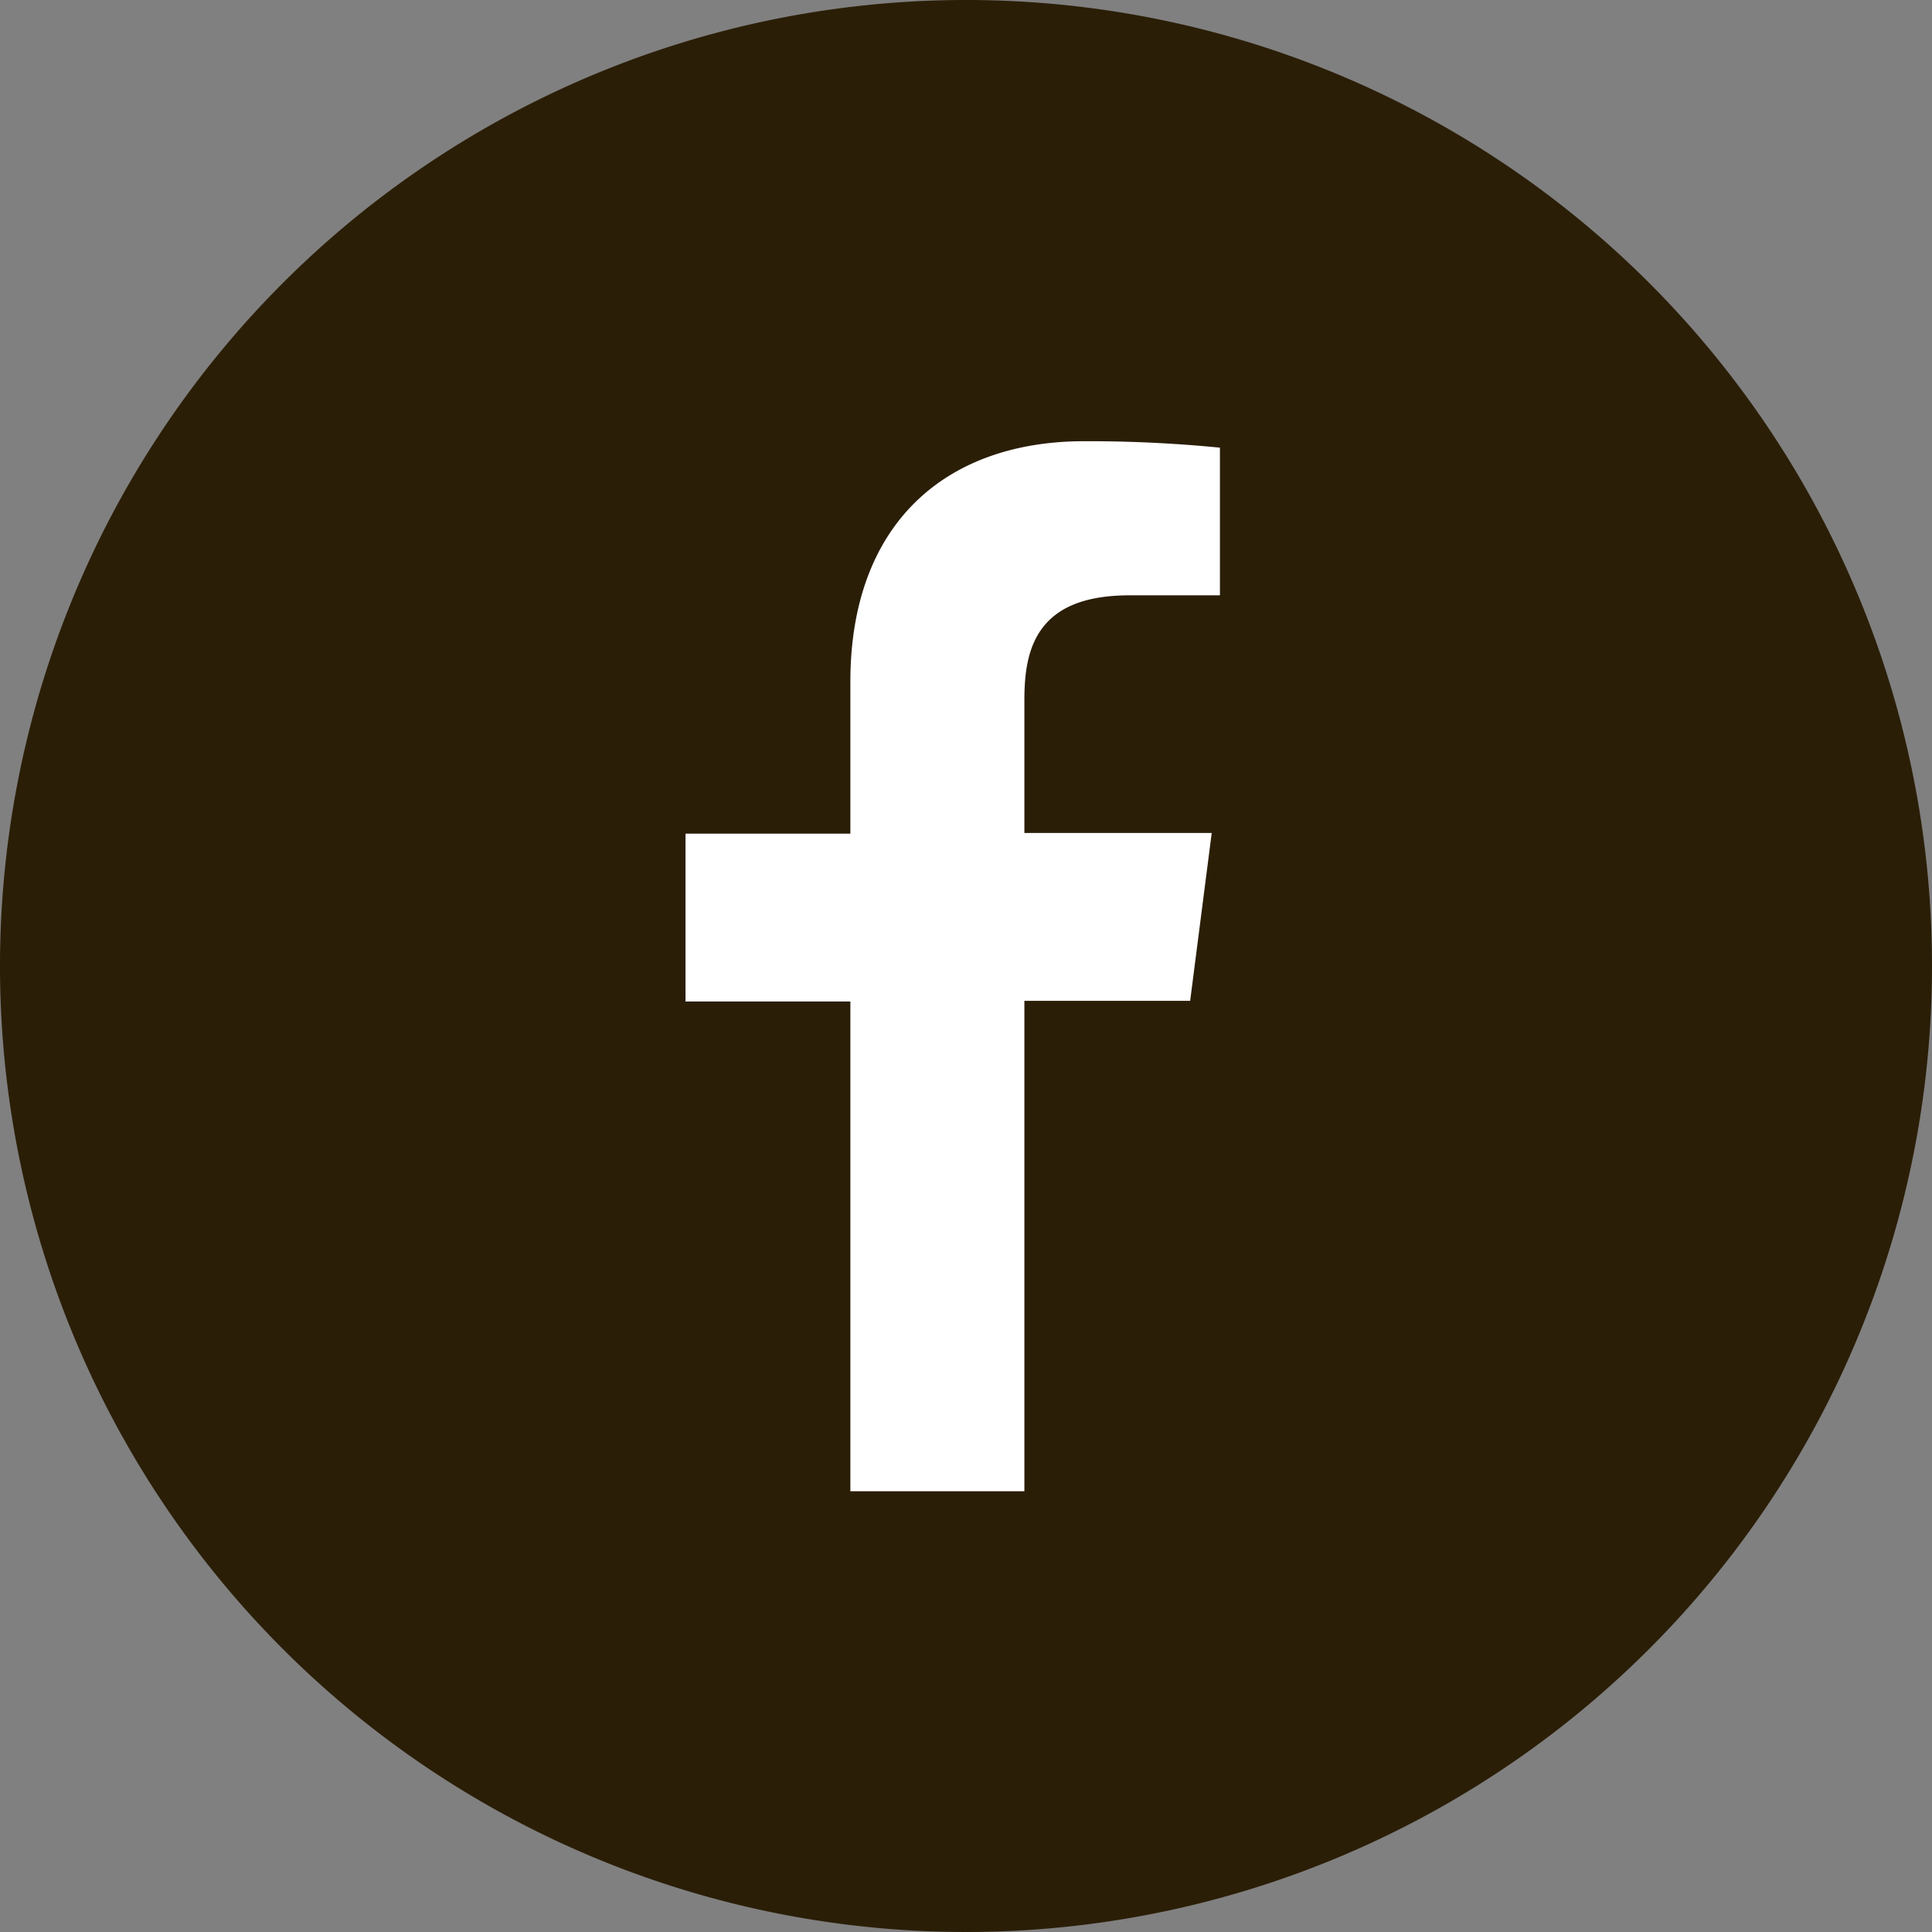
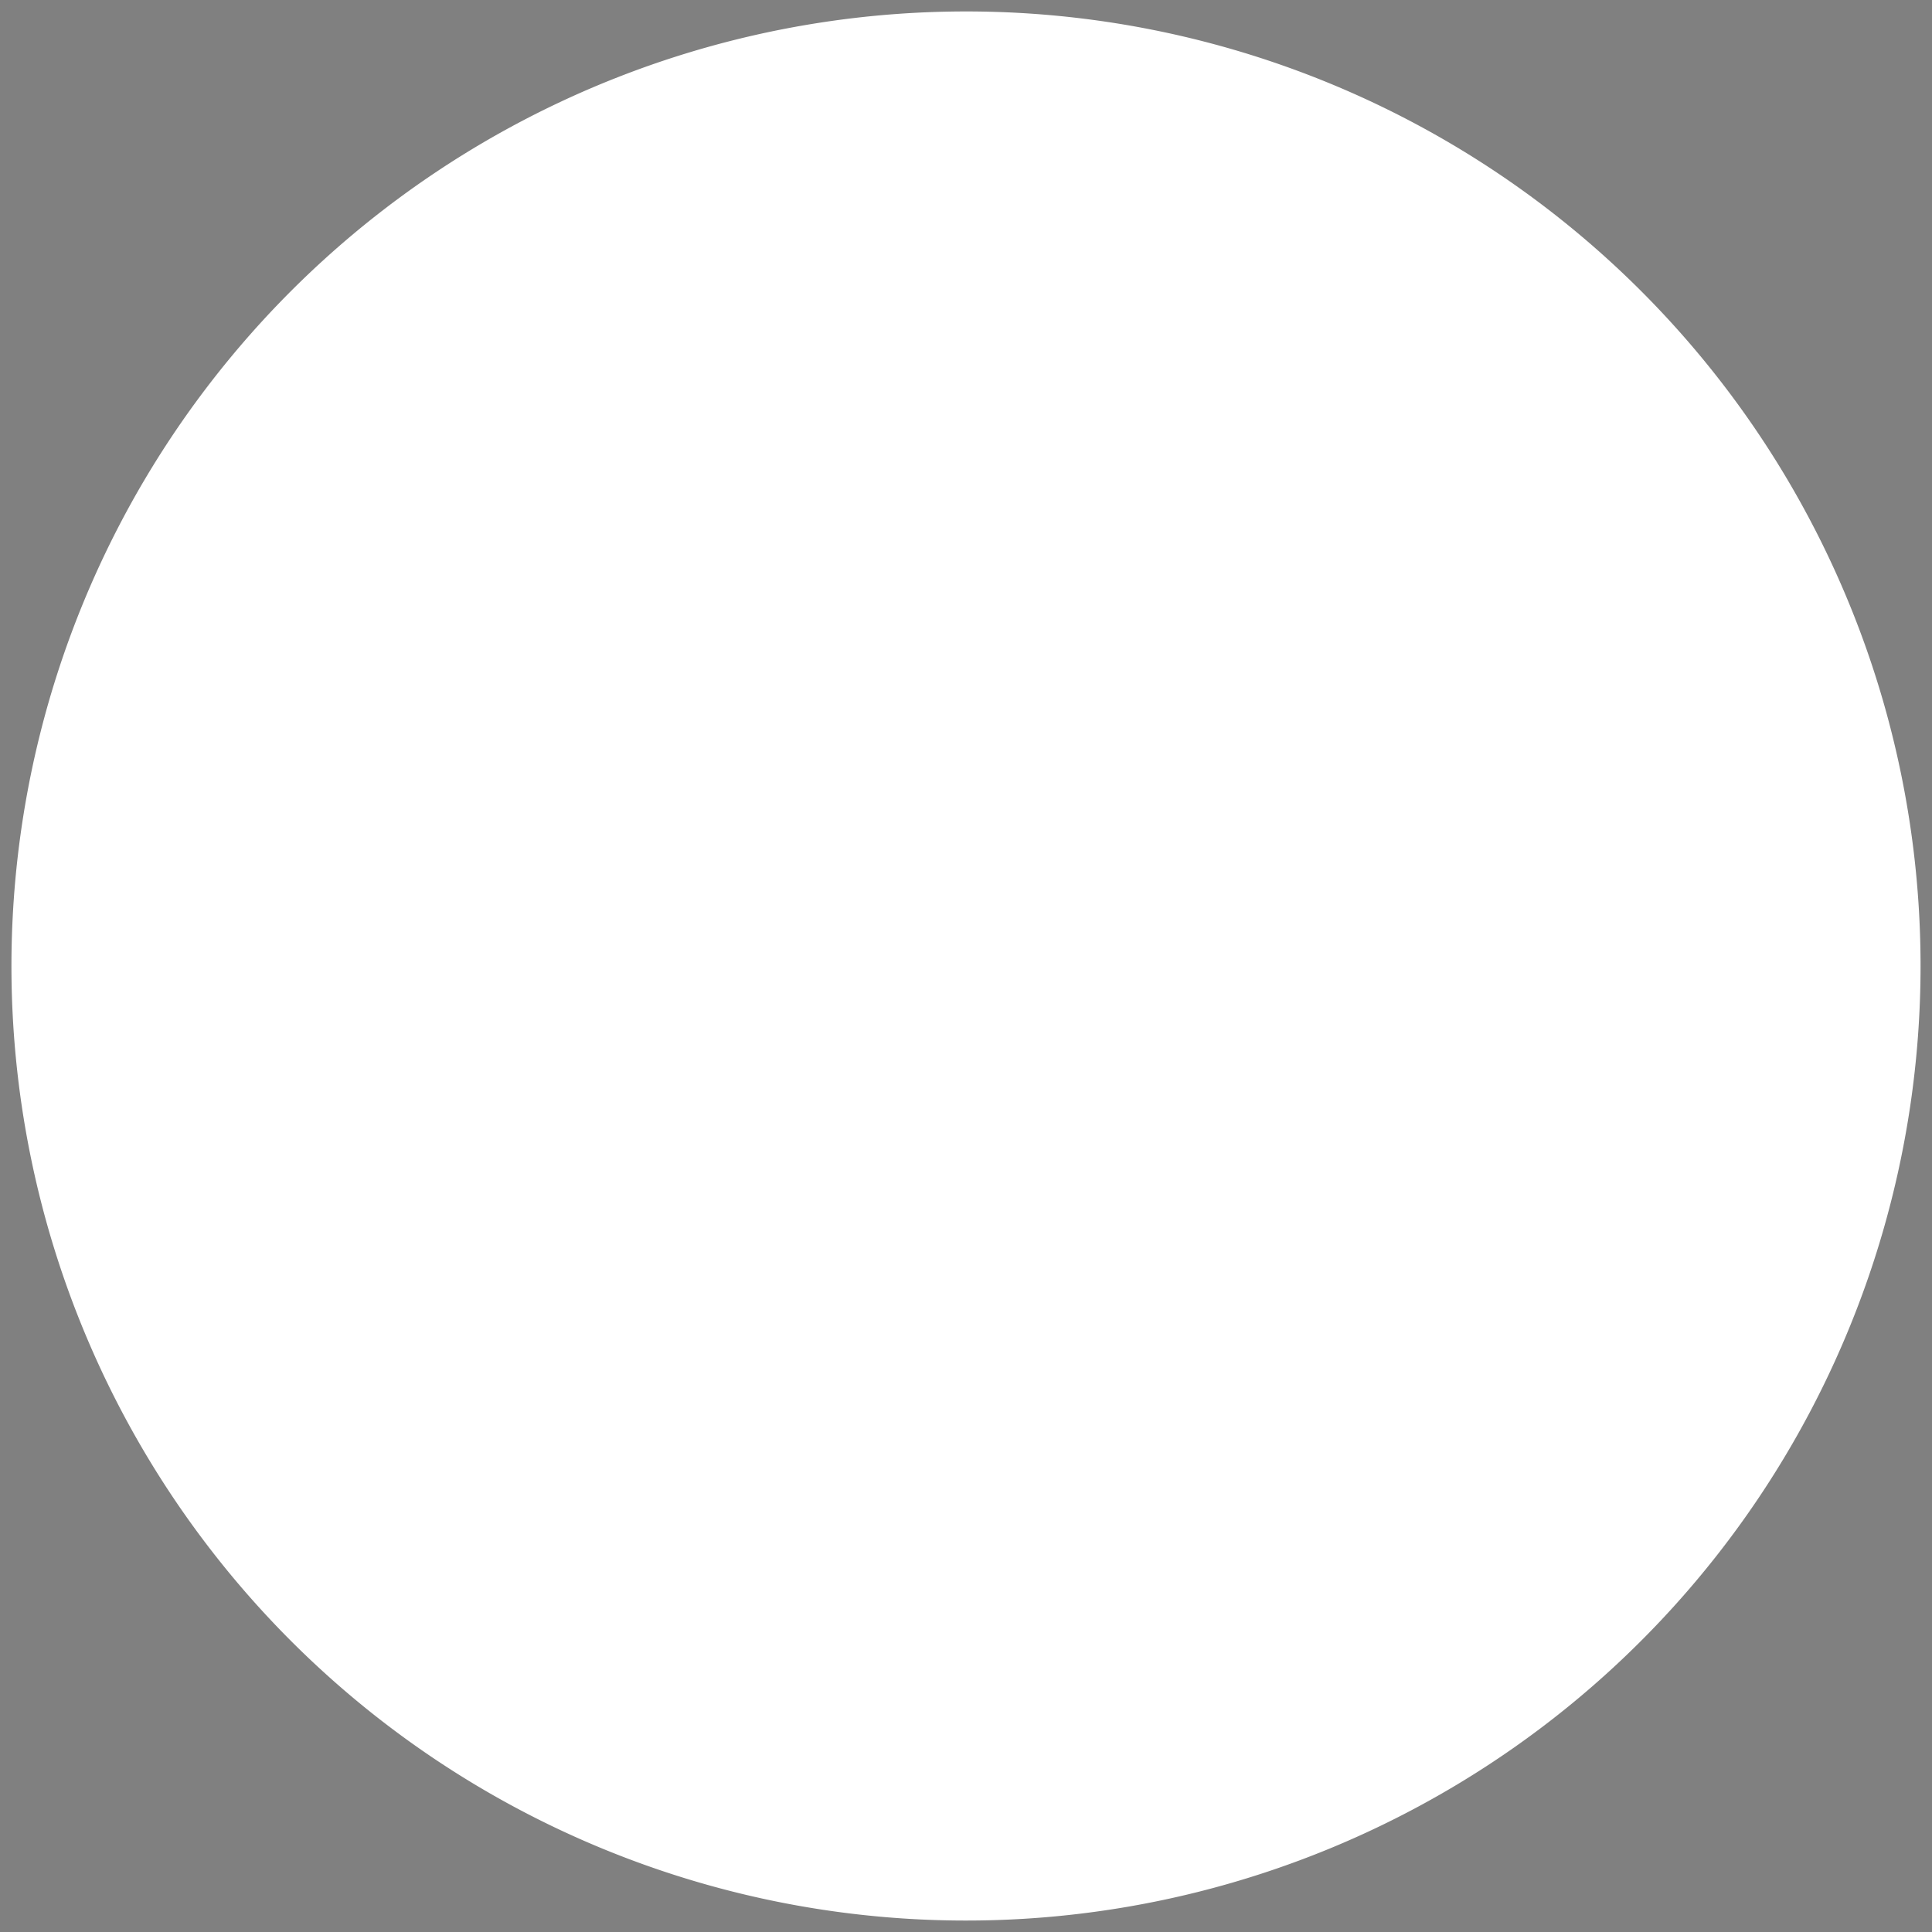
<svg xmlns="http://www.w3.org/2000/svg" viewBox="0 0 84.38 84.38">
  <rect x="0" y="0" width="84.38" height="84.38" fill="#808080" stroke="none" />
  <defs>
    <style>.cls-1{fill:#fff;}.cls-2{fill:#2b1e07;stroke:#2b1e07;stroke-miterlimit:10;}</style>
  </defs>
  <g id="レイヤー_2" data-name="レイヤー 2">
    <g id="アイコン">
      <g id="icon_SP_fb">
        <path class="cls-1" d="M42.19.5A41.69,41.69,0,1,0,83.88,42.19,41.68,41.68,0,0,0,42.19.5Z" />
-         <path class="cls-2" d="M42.19.5A41.69,41.69,0,1,0,83.88,42.19,41.68,41.68,0,0,0,42.19.5Zm11.59,26H49.37c-3.46,0-4.13,1.65-4.13,4.06v5.32h8.25l-1.07,8.33H45.24V65.63h-8.6V44.24h-7.2V35.91h7.2V29.77c0-7.14,4.35-11,10.71-11a59.16,59.16,0,0,1,6.43.33Z" />
      </g>
    </g>
  </g>
</svg>